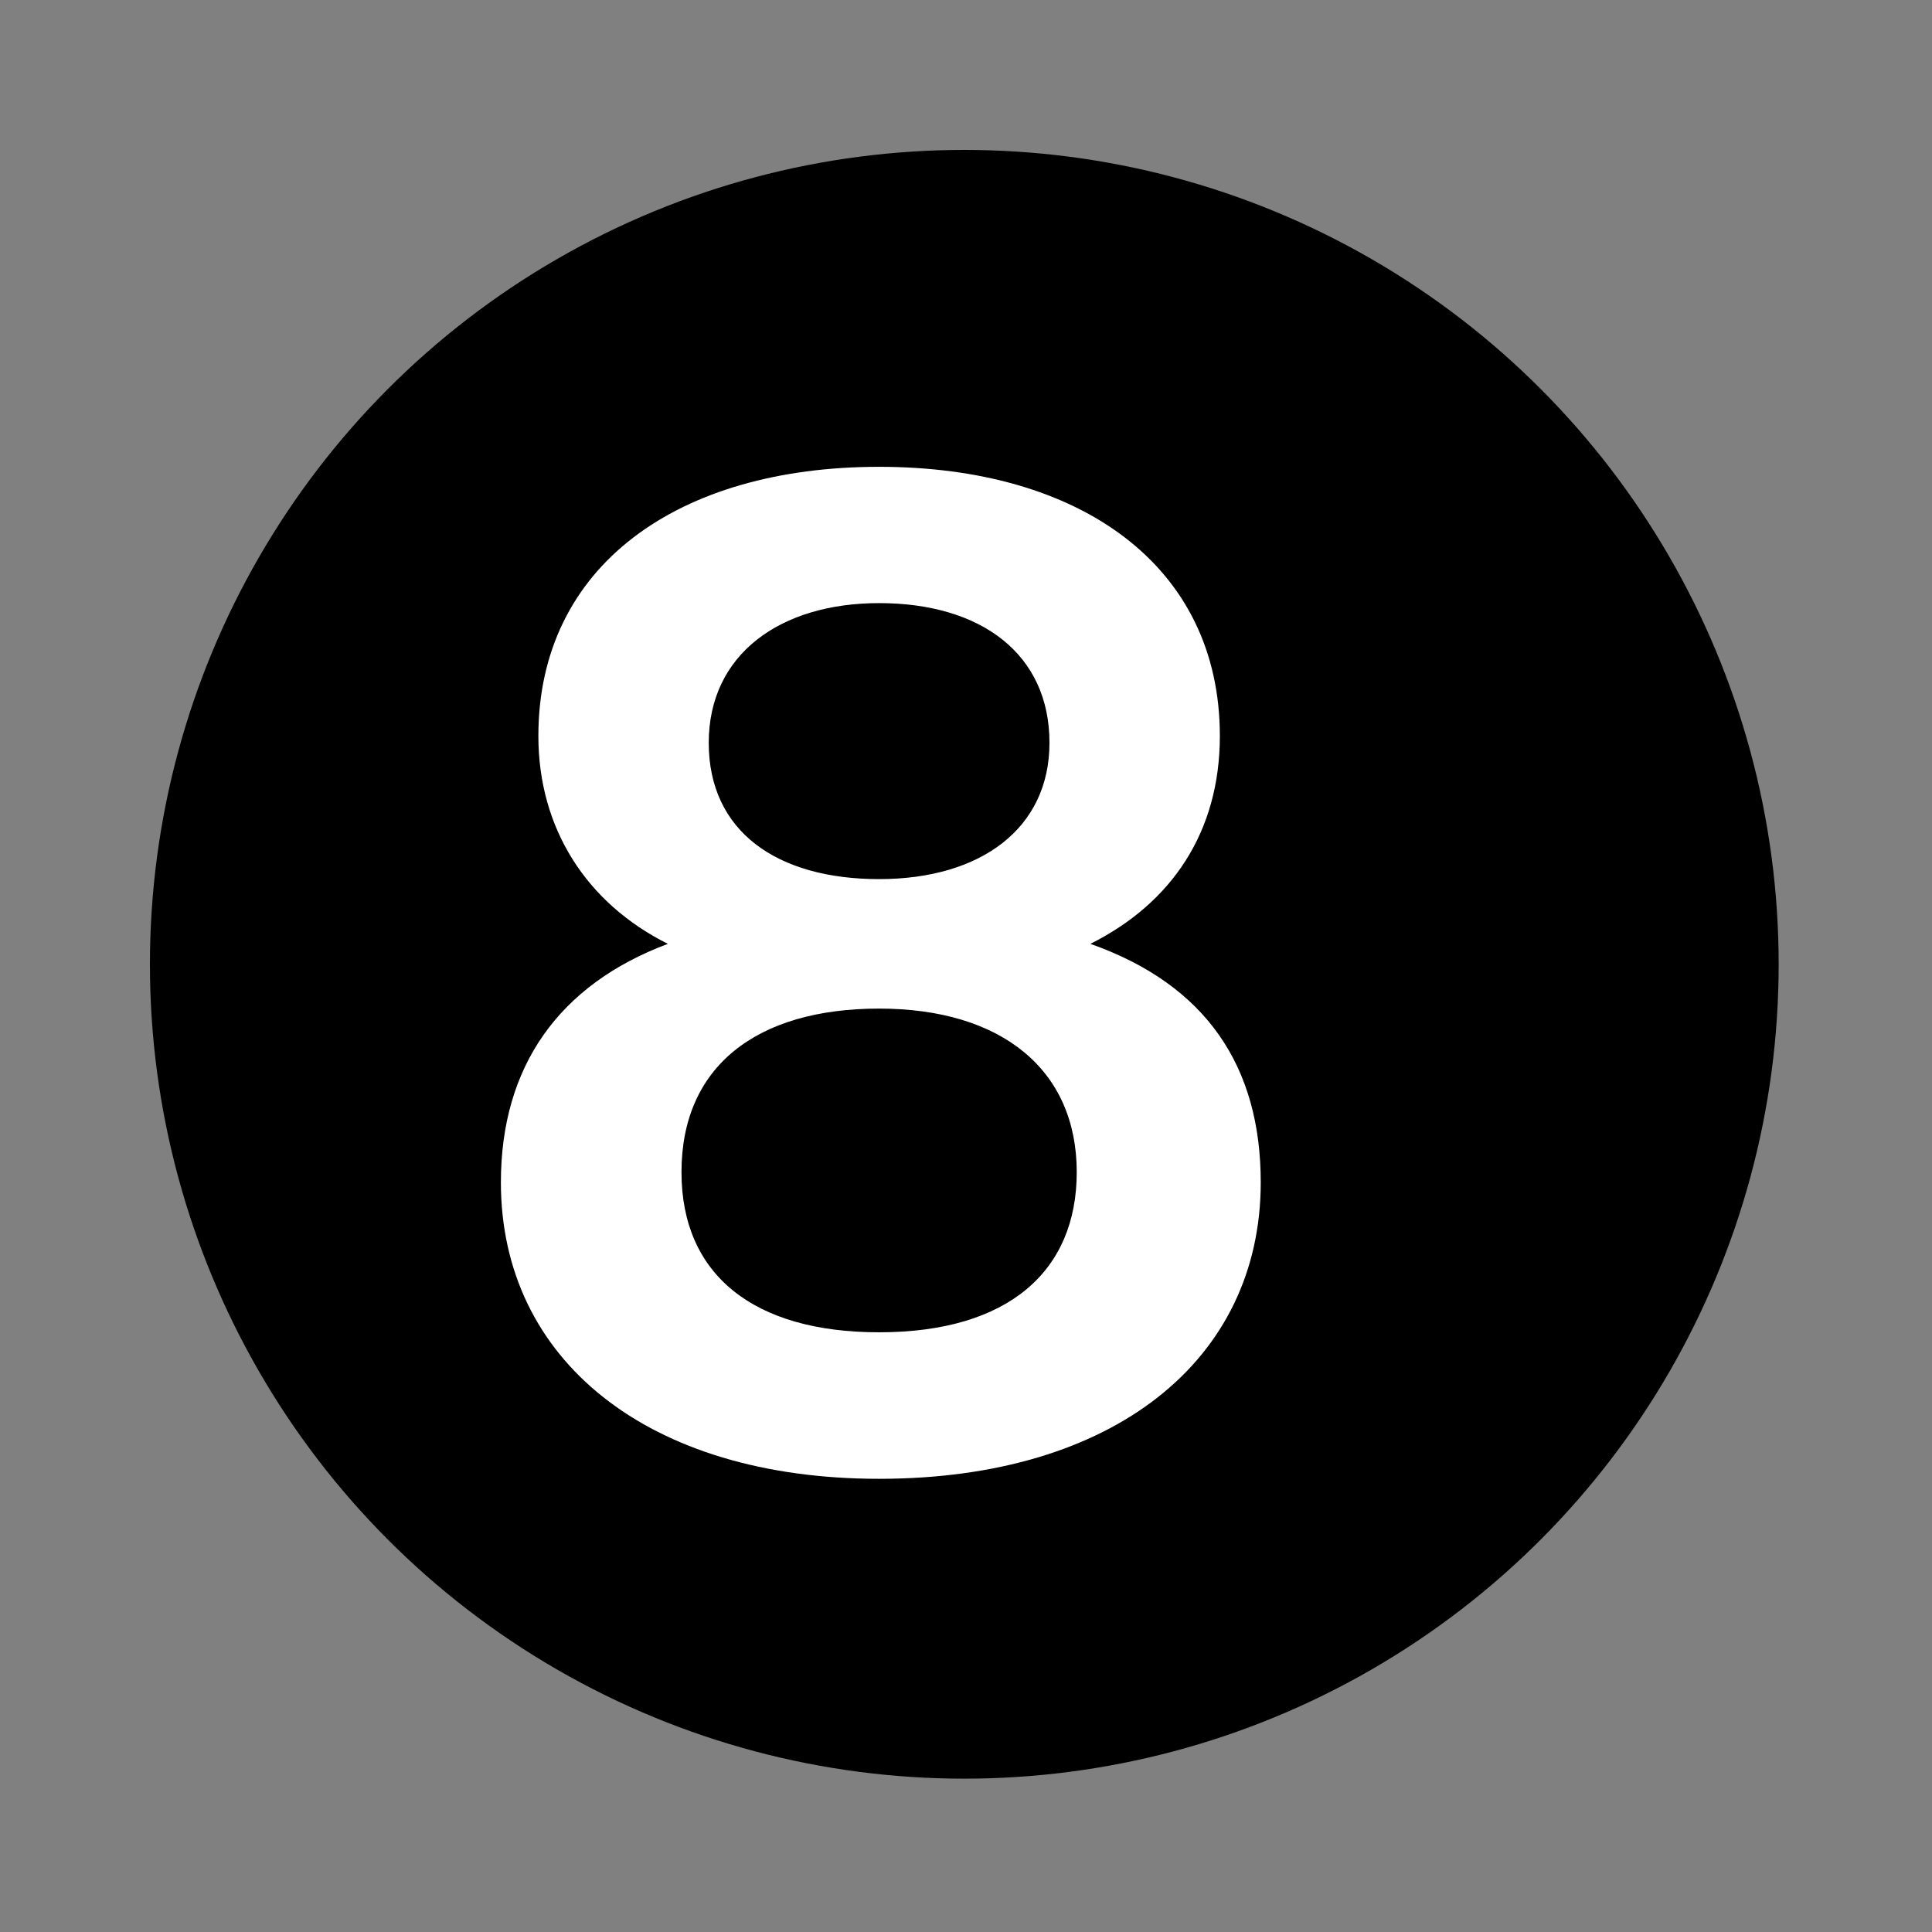
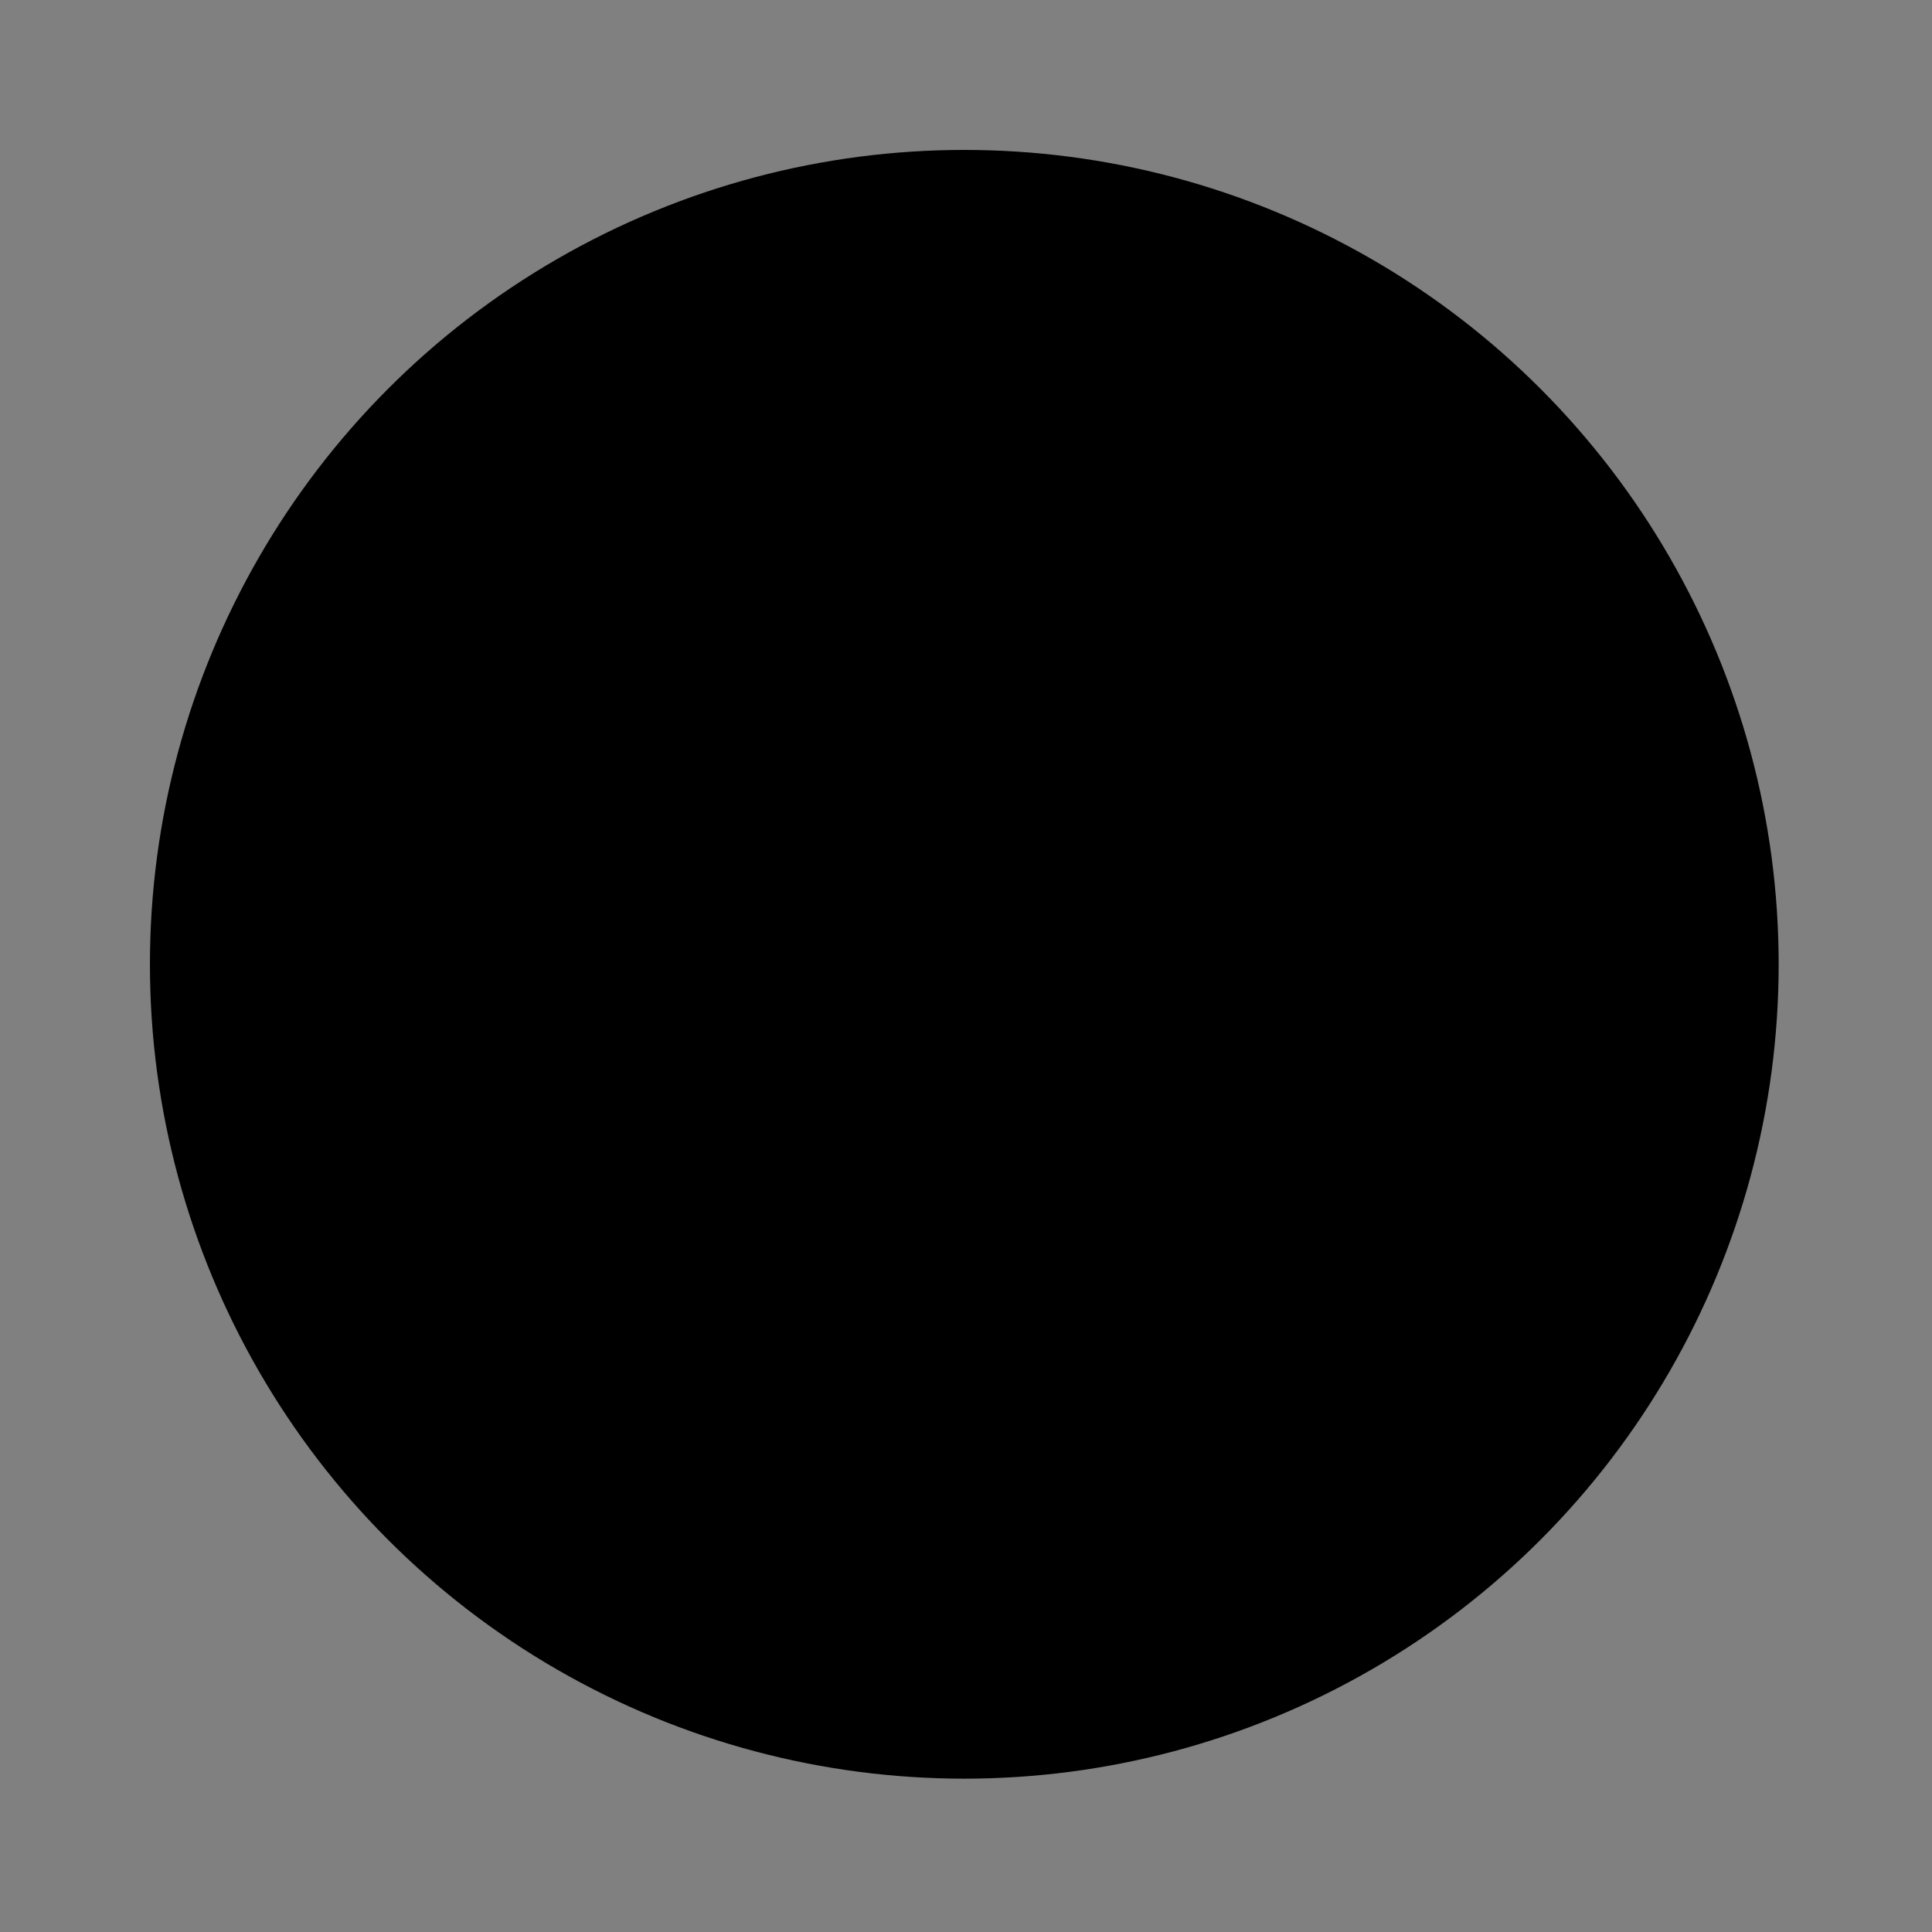
<svg xmlns="http://www.w3.org/2000/svg" id="Ebene_1" x="0px" y="0px" width="56.7px" height="56.7px" viewBox="0 0 56.7 56.7" style="enable-background:new 0 0 56.7 56.7;" xml:space="preserve">
  <rect x="0" y="0" width="56.7" height="56.7" fill="#808080" stroke="none" />
  <style type="text/css">
	.st0{fill:#FFFFFF;}
</style>
  <g>
    <circle cx="28.3" cy="28.3" r="23.9" />
    <g>
-       <path class="st0" d="M37,34.7c0,5.2-4.3,8.7-11.2,8.7c-6.8,0-11.1-3.5-11.1-8.7c0-3.4,1.7-5.8,4.9-7c-2.4-1.2-3.8-3.4-3.8-6.1    c0-5,4.1-7.9,10-7.9s10,2.9,10,7.9c0,2.8-1.4,4.9-3.8,6.1C35.4,28.9,37,31.3,37,34.7z M31.6,34.4c0-3-2.2-4.8-5.8-4.8    s-5.8,1.7-5.8,4.8c0,3,2.1,4.7,5.8,4.7C29.6,39.1,31.6,37.3,31.6,34.4z M20.8,21.8c0,2.6,2,4,5,4c3,0,5-1.5,5-4c0-2.6-2-4.1-5-4.1    C22.9,17.7,20.8,19.2,20.8,21.8z" />
-     </g>
+       </g>
  </g>
</svg>